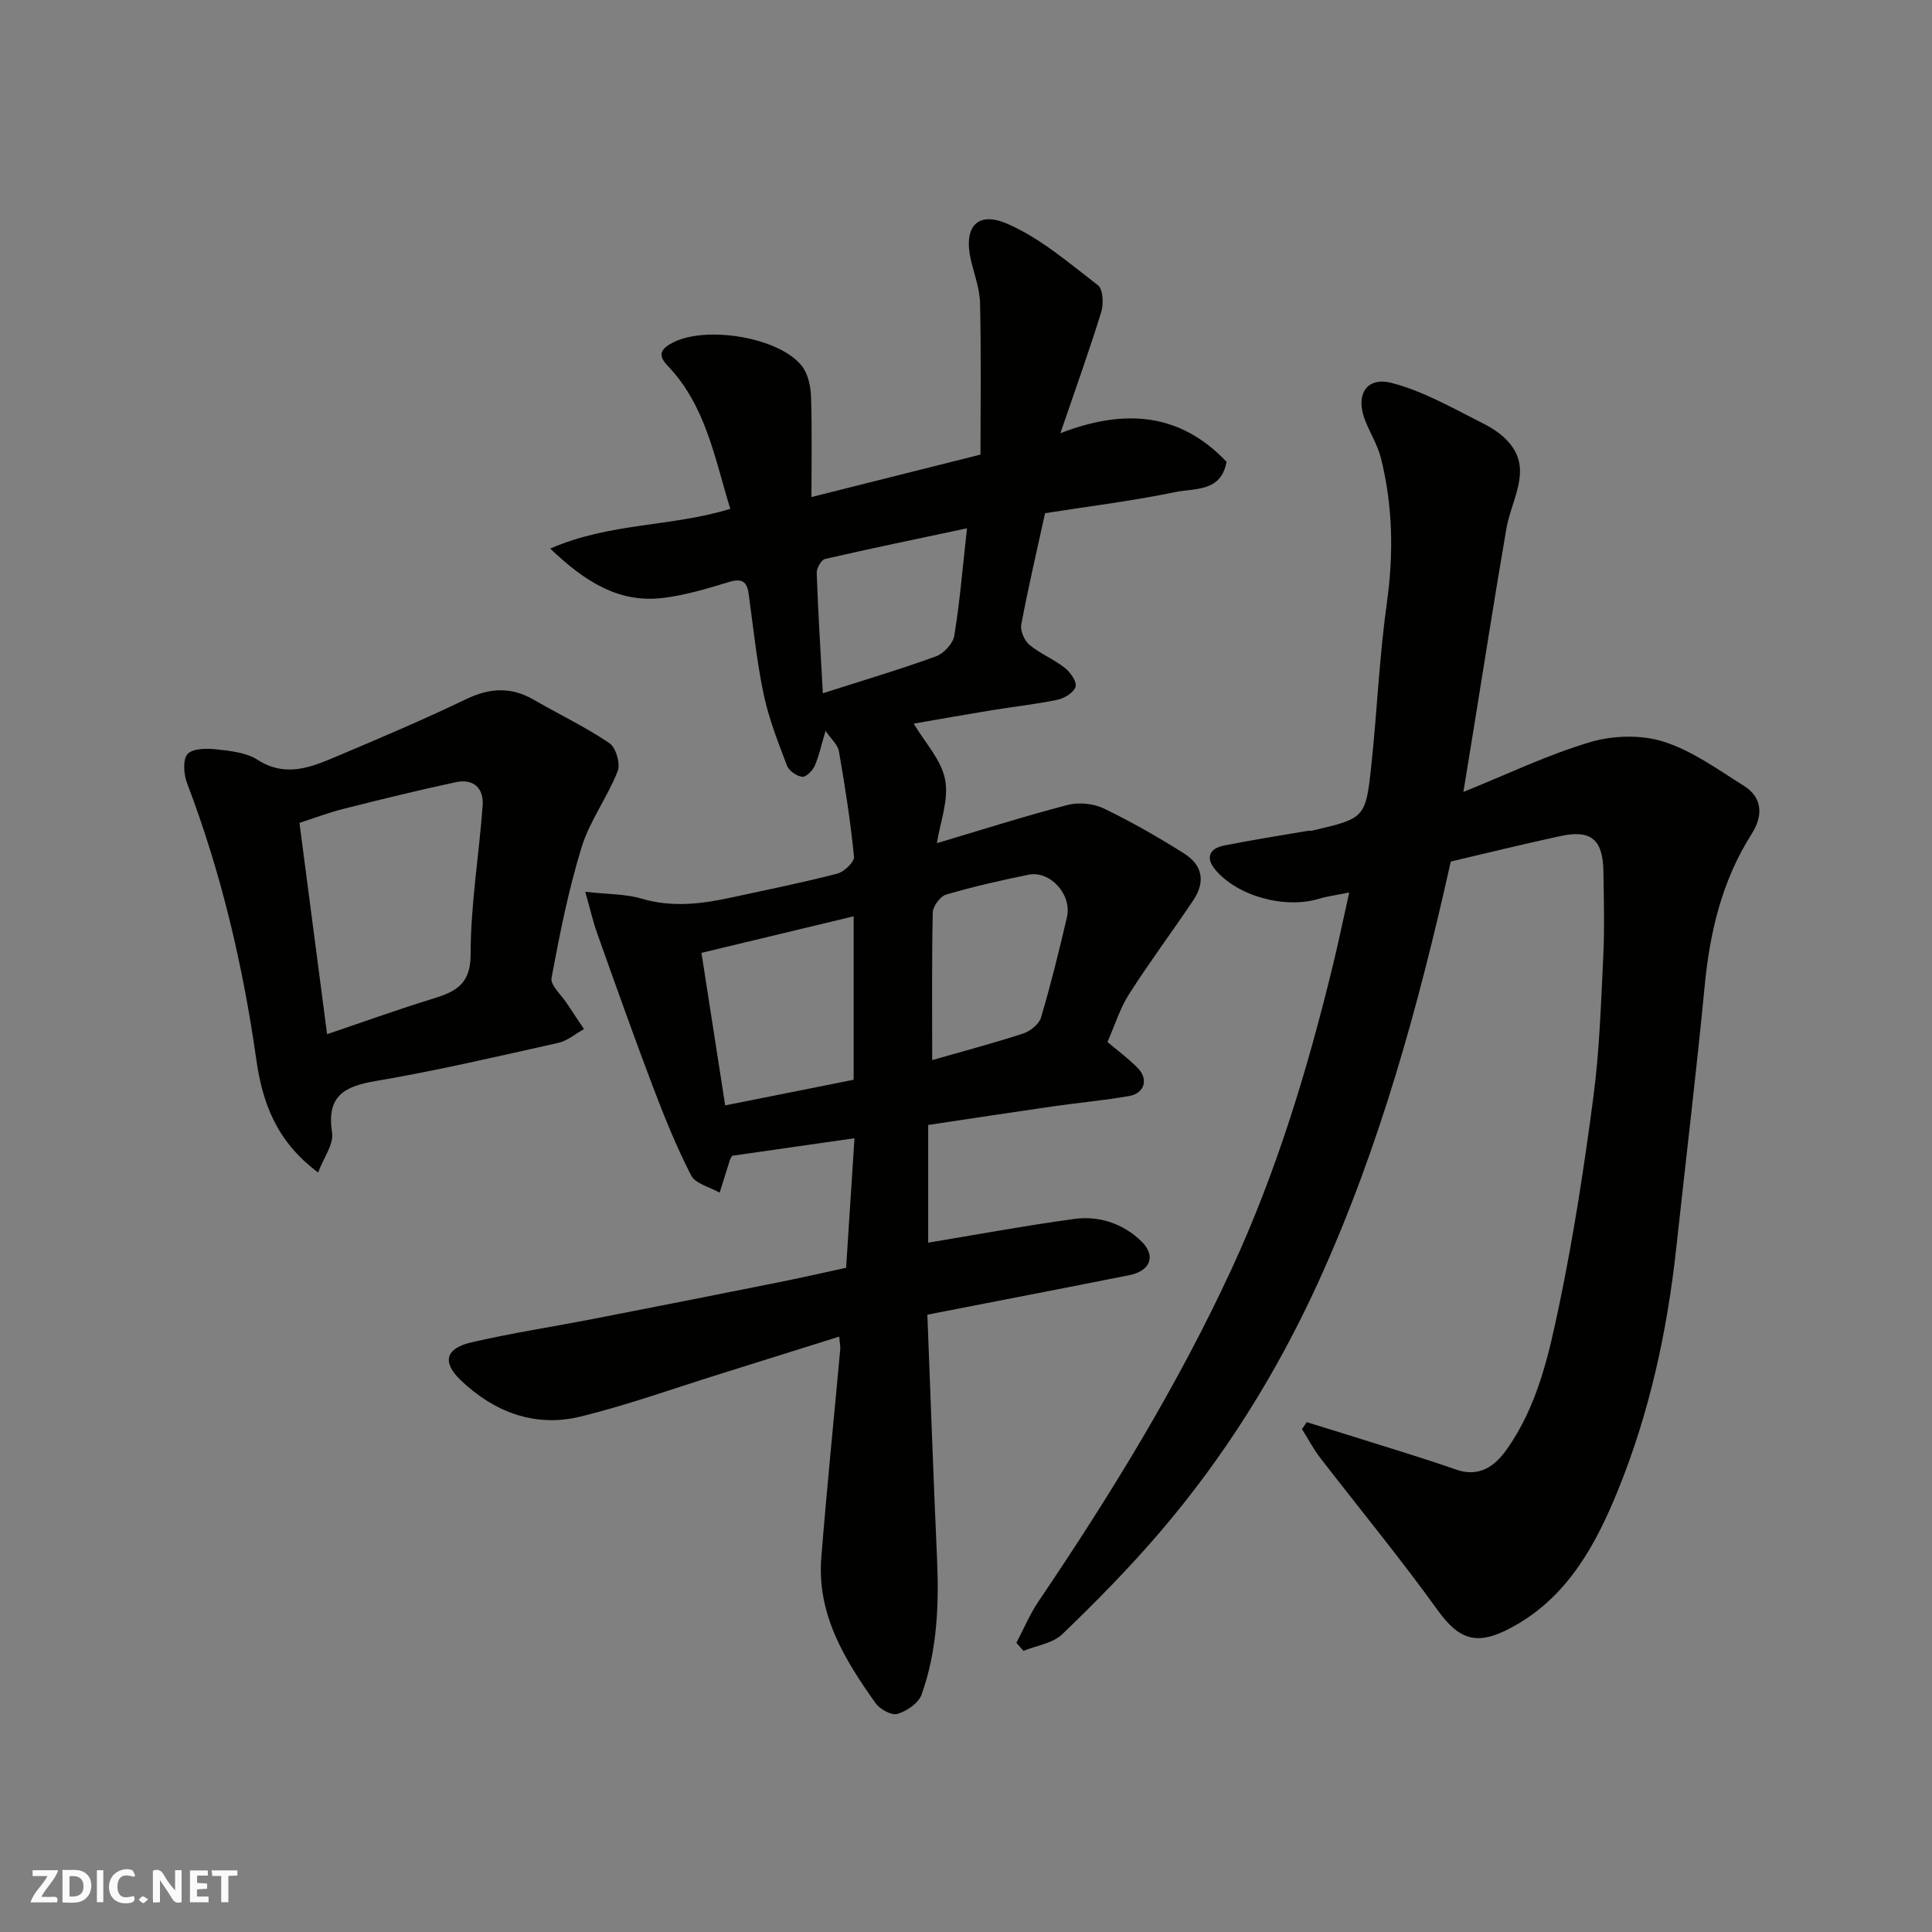
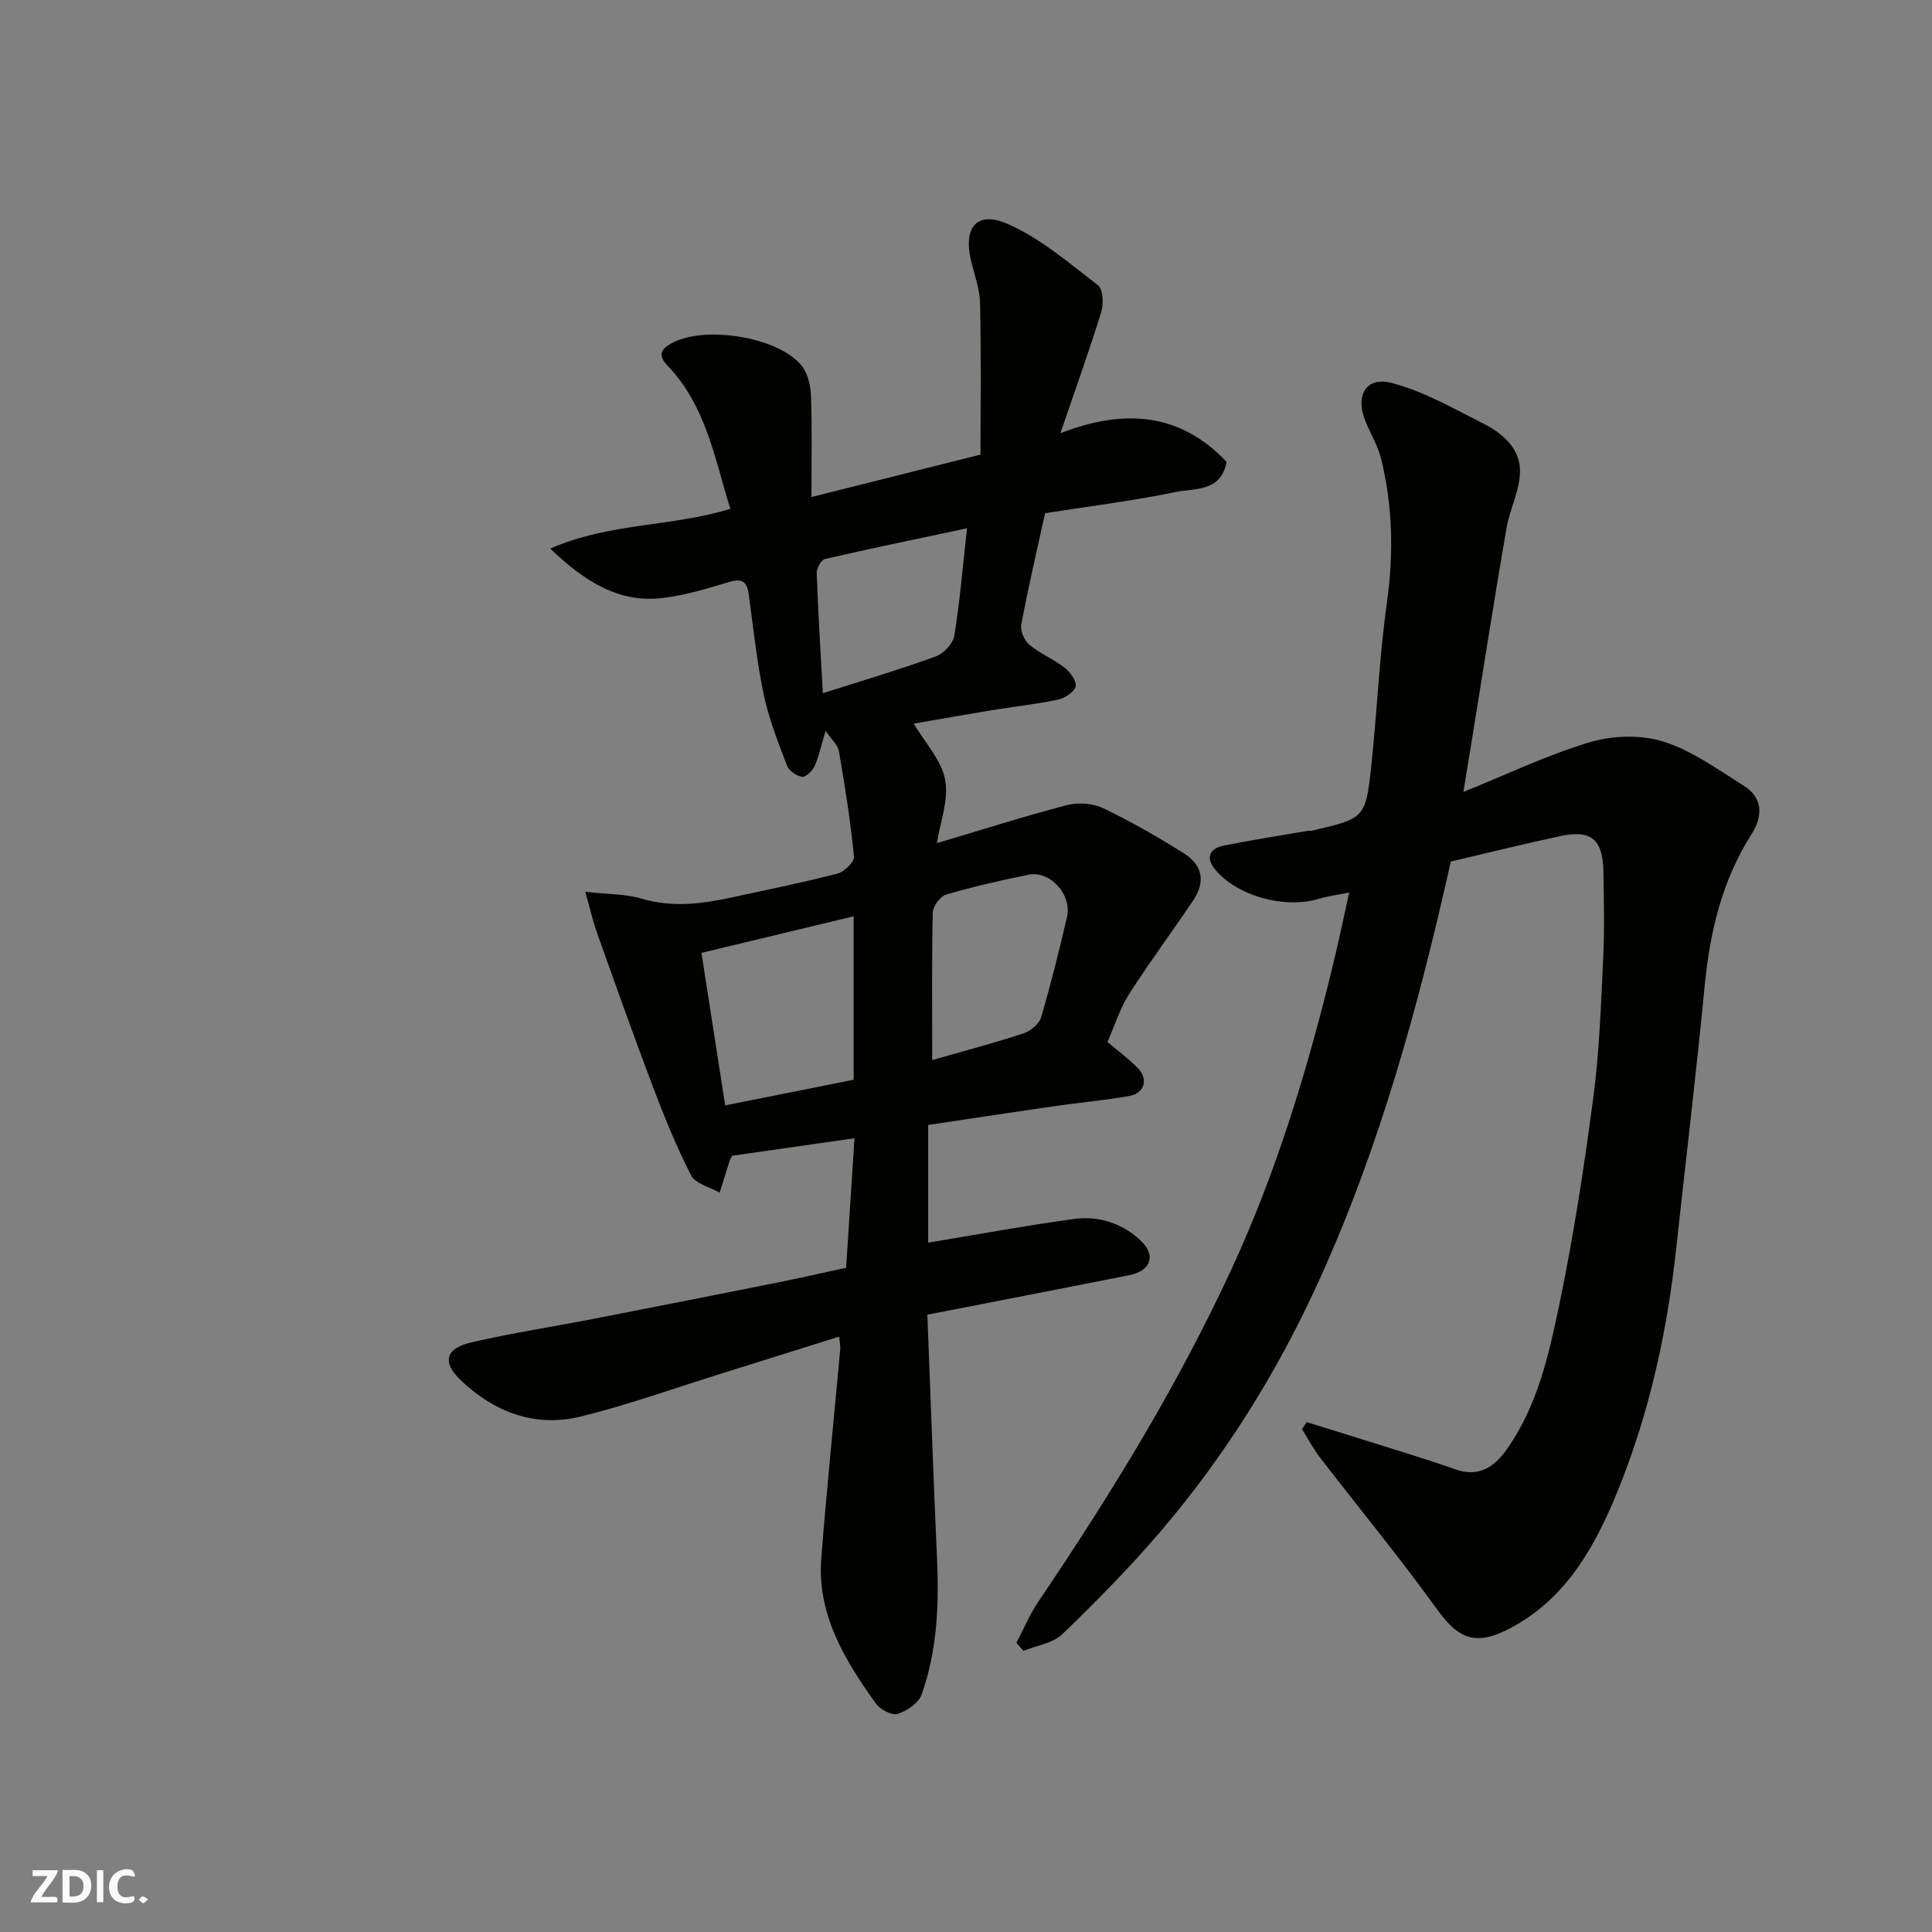
<svg xmlns="http://www.w3.org/2000/svg" enable-background="new 0 0 400 400" viewBox="0 0 400 400">
  <rect x="0" y="0" width="400" height="400" fill="#808080" stroke="none" />
  <g fill="#fafafb">
-     <path d="m37.59 393.81c-.92.31-1.52.05-2-.78-.7-1.2-1.52-2.34-2.47-3.78v4.59c-.55.03-.95.05-1.41.07-.03-.37-.06-.64-.06-.91 0-1.91 0-3.81 0-5.7 1.13-.41 1.77-.03 2.29.91.62 1.11 1.38 2.14 2.31 3.19v-4.2h1.35v6.61z" />
    <path d="m12.94 393.88v-6.75c1.9.19 3.93-.54 5.37 1.29.8 1.01.78 2.88.03 3.97-1.37 1.97-3.4 1.51-5.4 1.49m1.45-1.22c2.04.12 2.92-.58 2.89-2.21-.03-1.51-.98-2.19-2.89-2z" />
    <path d="m11.81 393.87h-5.49c.68-2.18 2.47-3.48 3.51-5.45h-3.08v-1.21h5.29c-.71 2.13-2.44 3.48-3.47 5.51.86 0 1.63.04 2.39-.01.79-.05 1.14.21.85 1.16" />
-     <path d="m39.33 393.86v-6.61h3.7v1.07h-2.22v1.52c.68.04 1.34.09 2.07.13v1.07c-.72.05-1.38.09-2.1.14v1.48h2.4v1.19h-3.85z" />
    <path d="m27.71 388.56c-1.15-.3-2.46-.61-3.1.64-.37.73-.41 1.93-.06 2.67.63 1.35 1.99.93 3.17.68.35.94-.01 1.32-.93 1.46-1.62.25-3.05-.27-3.76-1.48-.73-1.24-.6-3.03.31-4.17.88-1.11 2.71-1.7 4-1.16.32.13.44.74.65 1.12-.1.08-.19.16-.28.24" />
-     <path d="m49.15 387.24v1.07c-.59.02-1.17.05-1.87.08v5.44h-1.48v-5.44h-1.85c-.05-.4-.08-.73-.13-1.15z" />
    <path d="m20.06 387.21h1.33v6.62h-1.33z" />
    <path d="m30.68 393.25c-.49.38-.8.79-1.05.76-.32-.05-.6-.45-.9-.7.26-.24.51-.64.8-.67.29-.04.62.3 1.15.61" />
  </g>
  <path d="m192 272.19c.67 17.08 1.25 33.76 2 50.43.43 9.61.05 19.13-3.2 28.24-.63 1.76-3.06 3.41-5 3.99-1.21.36-3.61-.96-4.51-2.21-6.41-9-12.17-18.41-11.25-30.09 1.14-14.4 2.61-28.78 3.92-43.17.06-.63-.1-1.29-.21-2.65-8.44 2.65-16.57 5.21-24.71 7.75-9.63 3-19.15 6.44-28.92 8.82-9.41 2.29-17.87-.98-24.73-7.54-3.96-3.79-3.11-6.62 2.26-7.85 8.4-1.94 16.94-3.24 25.41-4.89 12.64-2.46 25.26-4.96 37.89-7.48 4.47-.89 8.92-1.91 14.23-3.06.54-8.39 1.11-17.14 1.73-26.82-8.72 1.25-17.05 2.44-25.33 3.63-.21.39-.4.65-.49.95-.71 2.23-1.4 4.46-2.09 6.69-2.03-1.17-5.02-1.84-5.92-3.59-3.08-5.99-5.6-12.29-8-18.6-3.97-10.48-7.71-21.04-11.47-31.6-.85-2.39-1.41-4.88-2.44-8.5 4.65.52 8.31.42 11.65 1.41 6.31 1.87 12.43 1.11 18.61-.23 7.32-1.59 14.66-3.06 21.91-4.94 1.43-.37 3.58-2.43 3.47-3.52-.72-7.31-1.86-14.58-3.12-21.82-.23-1.35-1.59-2.5-2.77-4.23-.91 3.05-1.36 5.26-2.26 7.28-.44.99-1.81 2.35-2.58 2.24-1.16-.16-2.73-1.24-3.14-2.31-1.84-4.84-3.77-9.72-4.83-14.76-1.44-6.86-2.15-13.88-3.11-20.84-.36-2.62-1.49-3.2-4.08-2.42-4.51 1.36-9.1 2.77-13.75 3.31-9.05 1.06-16.03-3.34-23.25-10.23 12.32-5.4 25.17-4.49 37.28-8.23-3.23-10.42-5.03-21.34-13-29.66-2.14-2.23-1.35-3.54 1.24-4.83 6.9-3.44 21.76-1.05 26.52 4.84 1.3 1.61 1.87 4.18 1.95 6.34.24 6.81.09 13.63.09 20.87 11.46-2.88 22.56-5.67 35-8.79 0-10.23.15-20.8-.09-31.35-.07-3.03-1.23-6.04-1.92-9.05-1.52-6.71 1.31-10.13 7.63-7.36 6.8 2.97 12.71 8.09 18.69 12.69 1.07.82 1.21 3.87.69 5.55-2.47 8.01-5.32 15.9-8.46 25.09 13.52-5.23 24.91-4.09 34.4 5.92-1.11 6.29-6.59 5.44-10.51 6.25-8.93 1.85-18.01 2.97-27.06 4.39-1.71 7.81-3.49 15.41-4.93 23.07-.24 1.28.65 3.32 1.69 4.18 2.23 1.85 5.06 2.99 7.35 4.79 1.14.9 2.5 2.85 2.21 3.88-.34 1.19-2.29 2.4-3.72 2.7-4.47.94-9.03 1.42-13.54 2.16-5.62.92-11.23 1.92-16.26 2.79 2.31 3.9 5.74 7.51 6.51 11.62.79 4.17-1.04 8.83-1.71 13.13 9.27-2.76 18.08-5.57 27.01-7.9 2.31-.6 5.34-.34 7.49.69 5.73 2.75 11.27 5.93 16.65 9.32 3.93 2.47 4.47 5.94 1.9 9.77-4.36 6.5-9.05 12.77-13.25 19.36-1.9 2.97-2.96 6.47-4.48 9.92 2.06 1.75 4.32 3.41 6.26 5.38 2.28 2.32 1.43 5.24-1.77 5.81-5.15.9-10.37 1.37-15.55 2.11-8.68 1.25-17.35 2.58-26.06 3.88v24.37c10.14-1.68 20.16-3.54 30.24-4.91 5.18-.7 10.13.96 13.9 4.63 3.08 3 1.89 6.12-2.46 7-13.87 2.77-27.75 5.43-41.85 8.19zm-46.77-74.91c1.73 11.11 3.32 21.35 4.91 31.58 9.16-1.83 17.87-3.57 26.6-5.31 0-11.23 0-22.28 0-33.84-10.58 2.54-20.78 5-31.51 7.57zm47.77 22.2c6.72-1.93 12.83-3.53 18.82-5.5 1.48-.48 3.3-1.93 3.71-3.3 2.03-6.86 3.75-13.82 5.37-20.79 1.08-4.67-3.48-9.7-7.95-8.79-5.73 1.17-11.45 2.46-17.05 4.11-1.23.36-2.75 2.42-2.78 3.72-.22 9.82-.12 19.63-.12 30.55zm7.21-110.1c-10.42 2.21-19.93 4.17-29.39 6.35-.79.18-1.77 1.92-1.73 2.9.28 8.05.79 16.09 1.27 24.9 8.05-2.57 15.81-4.88 23.4-7.63 1.62-.59 3.54-2.64 3.81-4.27 1.14-6.91 1.71-13.92 2.64-22.25z" fill="#010100" />
  <path d="m270.54 294.44c3.64 1.13 7.29 2.24 10.92 3.39 6.65 2.11 13.35 4.09 19.93 6.41 4.85 1.71 8.06-.66 10.5-4.07 6.4-8.97 8.77-19.62 10.95-30.08 2.96-14.2 5.16-28.58 7.05-42.97 1.27-9.62 1.58-19.38 2.05-29.09.28-5.85.12-11.73.03-17.59-.1-6.64-2.55-8.71-8.9-7.34-7.62 1.64-15.19 3.51-22.7 5.27-6.68 29.92-14.72 59.21-27.42 87.06-8.6 18.85-19.47 36.24-32.93 51.94-6.3 7.34-13.11 14.27-20.09 20.98-1.96 1.89-5.31 2.33-8.02 3.44-.49-.55-.98-1.1-1.48-1.65 1.5-2.86 2.76-5.89 4.55-8.54 14.93-22.08 28.86-44.73 40.05-68.96 9.31-20.16 15.71-41.32 20.95-62.86 1.14-4.69 2.12-9.43 3.36-15-2.64.54-4.52.77-6.29 1.31-7.04 2.14-16.96-.56-21.51-6.12-2.01-2.45-1.06-4.32 1.83-4.9 5.74-1.15 11.54-2.05 17.31-3.04.33-.06.68.01 1-.06 10.96-2.56 11.08-2.55 12.27-13.81 1.17-11.11 1.64-22.31 3.19-33.37 1.41-10.11 1.23-20.01-1.21-29.86-.66-2.65-2.15-5.09-3.2-7.65-2.22-5.37.03-9.39 5.42-7.99 6.6 1.71 12.75 5.28 18.93 8.39 4.05 2.03 7.71 5.22 7.62 10-.07 3.94-2.14 7.8-2.82 11.78-2.41 13.99-4.6 28.02-6.87 42.04-.62 3.85-1.25 7.69-2.03 12.46 9.01-3.63 17.4-7.68 26.21-10.3 4.72-1.41 10.56-1.58 15.2-.12 5.93 1.87 11.28 5.78 16.66 9.15 4.02 2.52 3.9 6.37 1.62 9.96-6.13 9.62-8.65 20.23-9.73 31.44-1.75 18.12-3.92 36.19-5.89 54.29-1.87 17.26-5.54 34.11-12.09 50.22-4.48 11.01-10.13 21.42-20.77 27.66-8.12 4.77-11.89 3.56-16.61-2.99-7.74-10.75-16.19-20.99-24.28-31.49-1.41-1.84-2.5-3.93-3.74-5.9.33-.5.65-.97.98-1.44z" fill="#010100" />
-   <path d="m65.86 242.75c-8.74-6.5-11.55-14.62-12.79-23.36-2.78-19.58-7.27-38.7-14.33-57.21-.7-1.84-.94-4.9.09-6.06 1.08-1.2 4.02-1.2 6.06-.97 2.88.32 6.11.67 8.44 2.16 5.88 3.77 11.18 1.49 16.5-.76 8.95-3.78 17.91-7.58 26.66-11.79 4.89-2.35 9.31-2.61 14.01.11 5.22 3.02 10.7 5.63 15.68 8.99 1.34.9 2.31 4.28 1.7 5.82-2.13 5.4-5.78 10.26-7.47 15.75-2.72 8.82-4.53 17.95-6.22 27.04-.28 1.5 2.02 3.5 3.16 5.25 1.17 1.79 2.37 3.55 3.56 5.33-1.76.98-3.42 2.44-5.3 2.86-12.55 2.8-25.08 5.74-37.75 7.89-6.63 1.12-10.29 3.11-9.11 10.7.38 2.39-1.72 5.15-2.89 8.25zm1.86-28.63c7.59-2.57 14.32-5 21.14-7.11 4.81-1.49 8.58-2.65 8.58-9.42-.01-10.29 1.75-20.57 2.49-30.87.25-3.54-1.93-5.56-5.54-4.78-7.78 1.67-15.51 3.56-23.22 5.51-3.18.8-6.26 1.98-9.17 2.92 1.97 15.06 3.82 29.24 5.72 43.75z" fill="#010100" />
</svg>